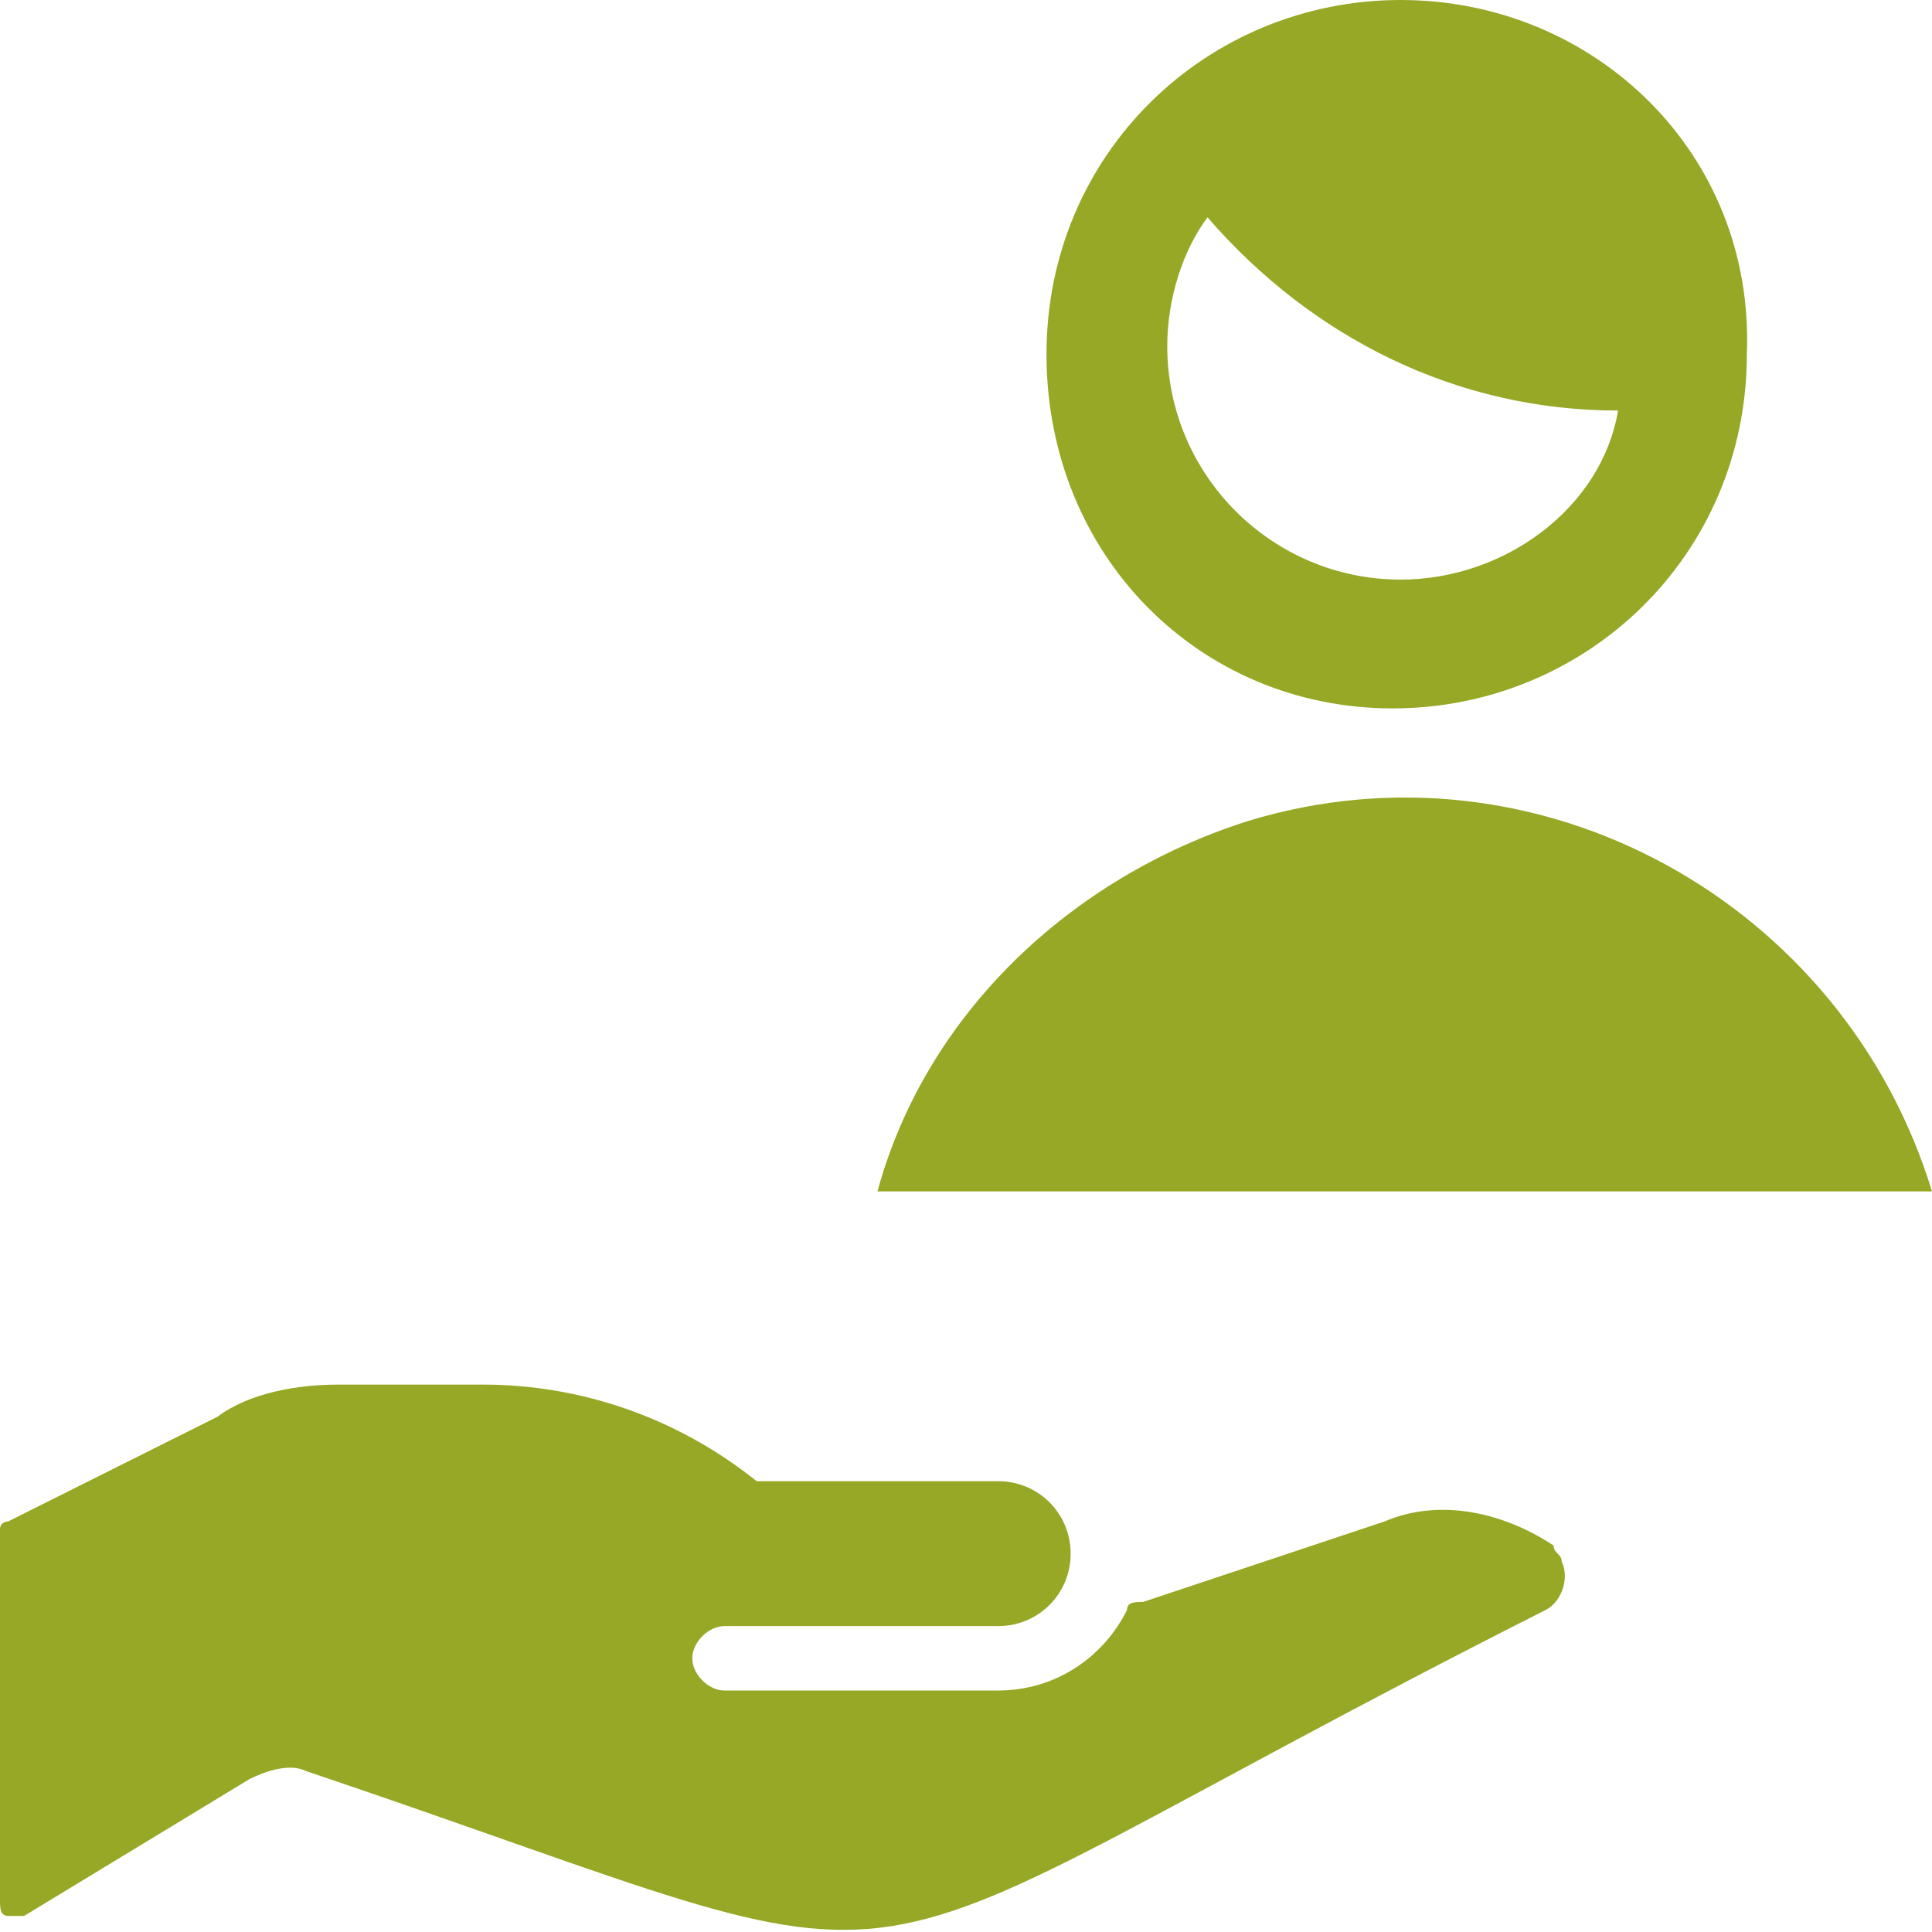
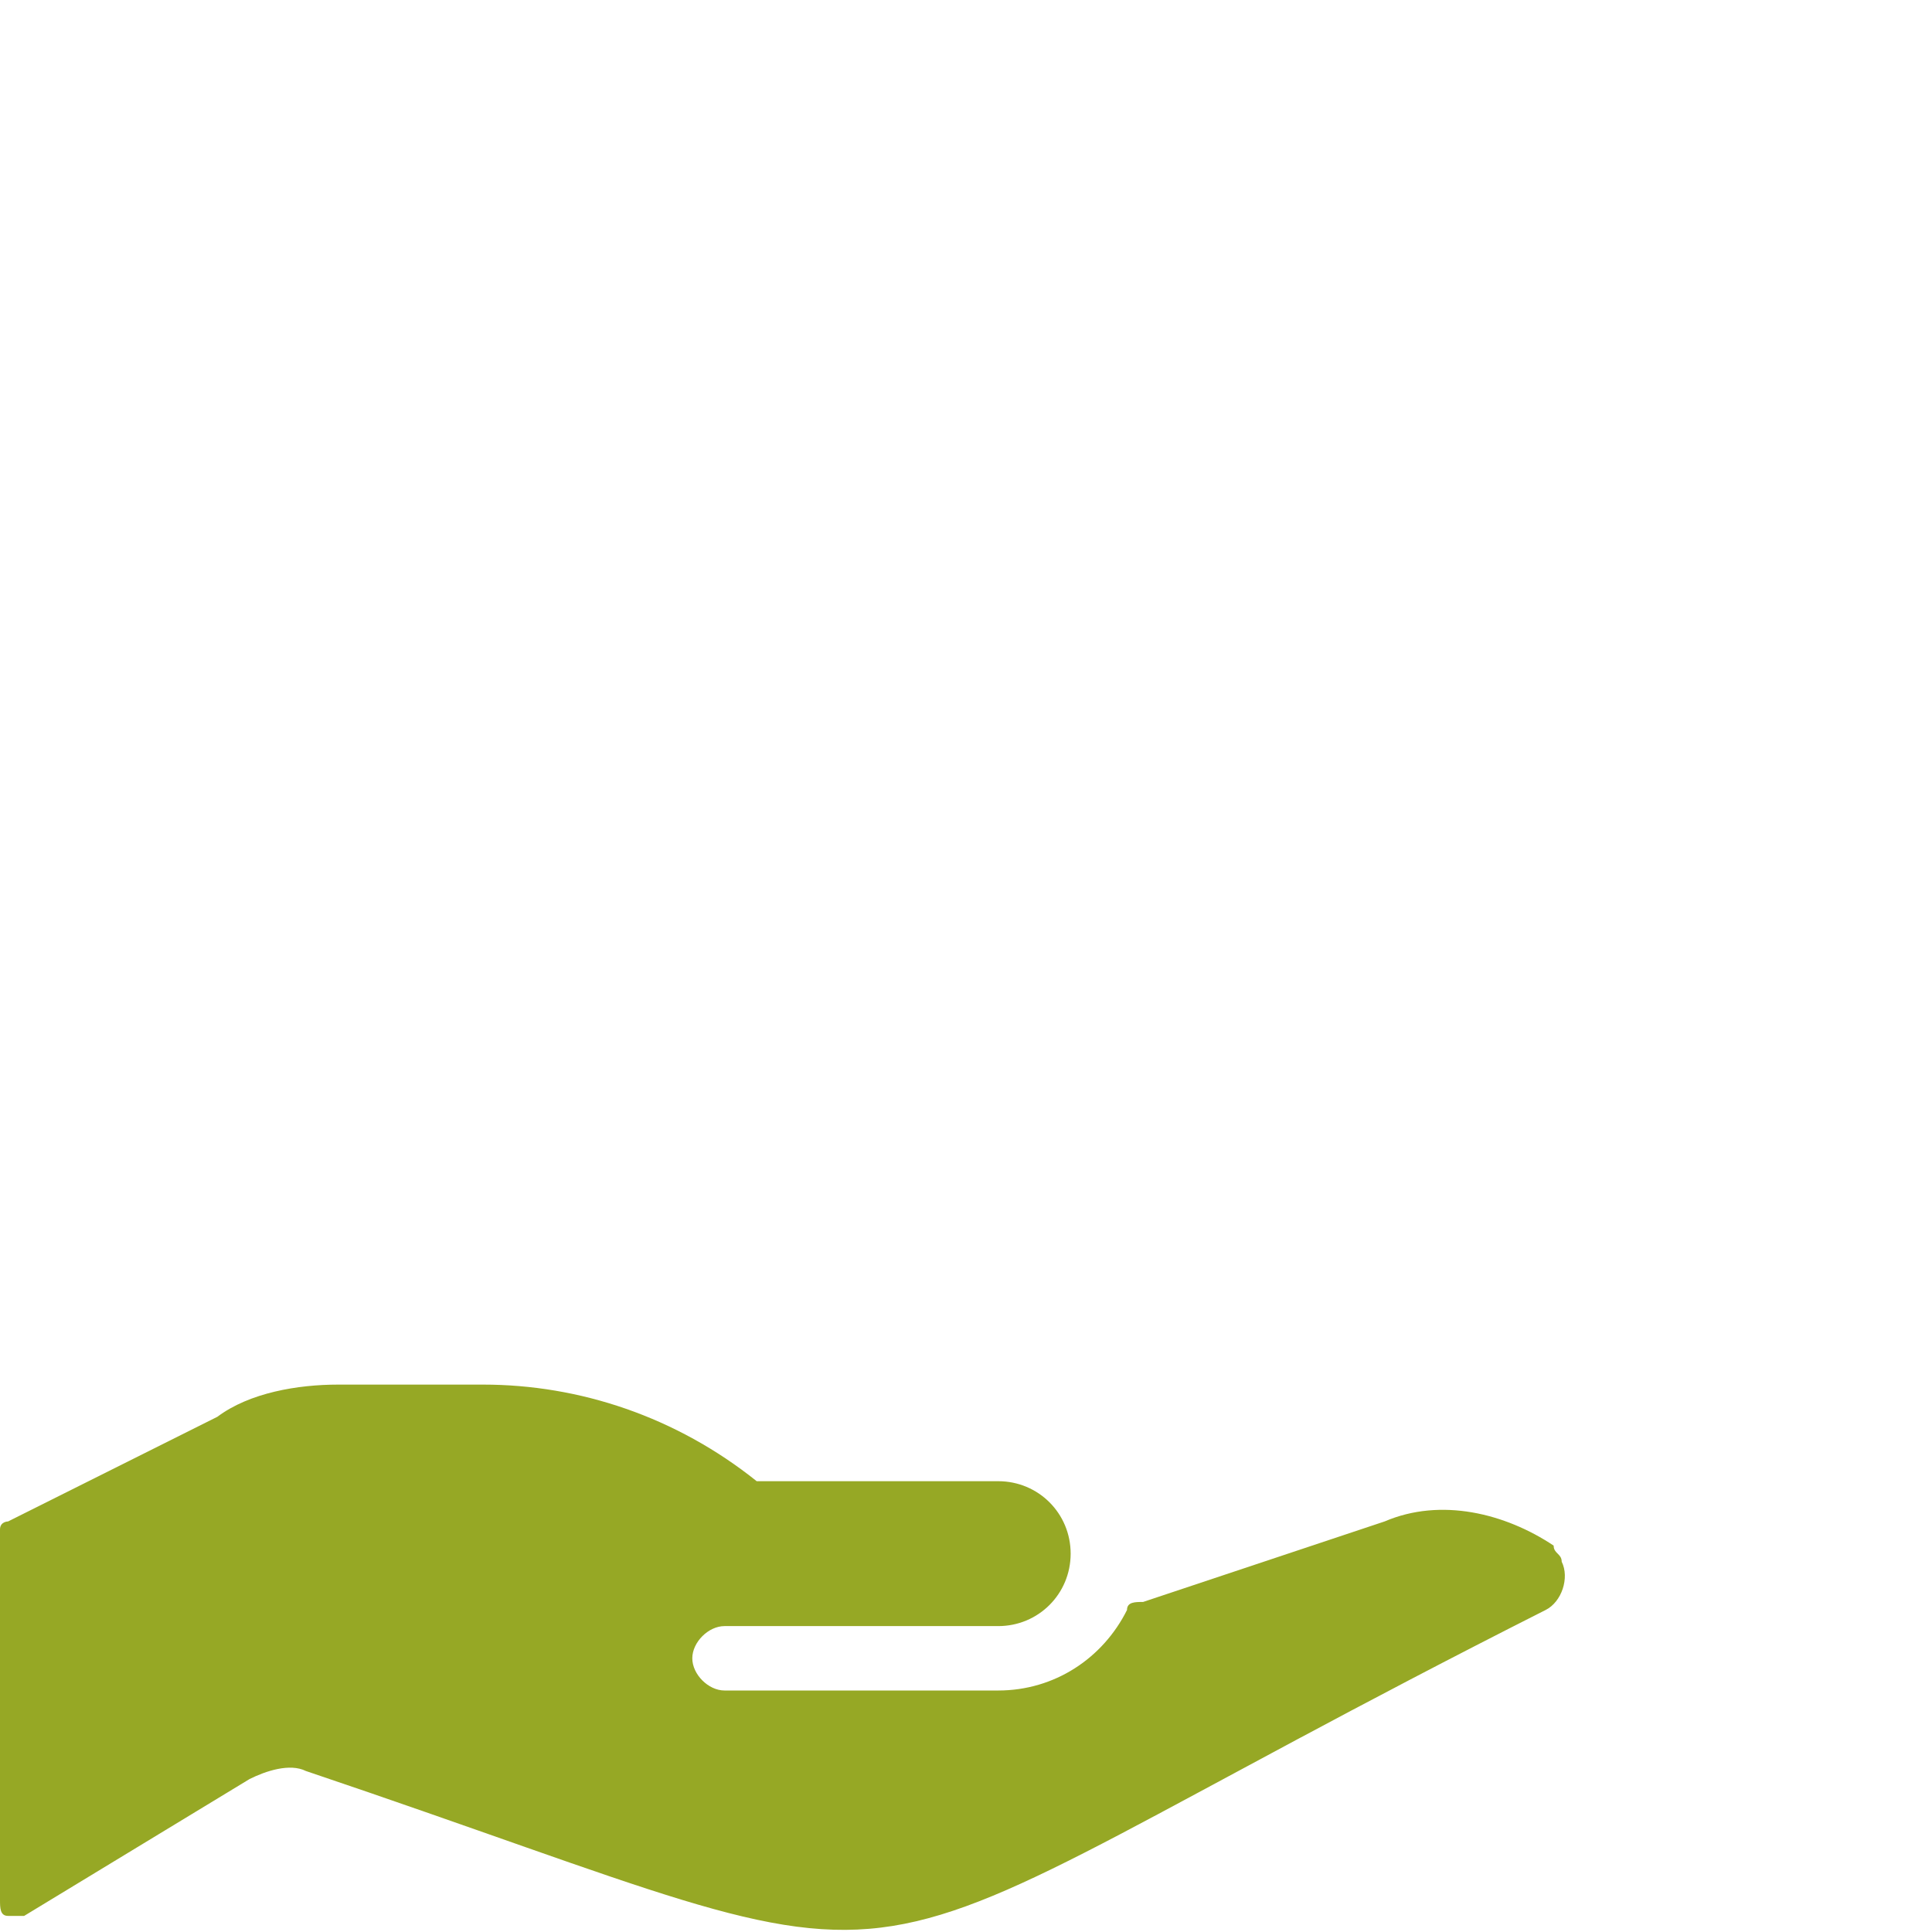
<svg xmlns="http://www.w3.org/2000/svg" version="1.1" id="Ebene_1" x="0px" y="0px" viewBox="0 0 24 24" style="enable-background:new 0 0 24 24;" xml:space="preserve">
  <style type="text/css">
	.st0{fill:#96A825;}
</style>
  <g>
    <g>
-       <path class="st0" d="M17.4,0c-2.4,0-4.4,1.9-4.4,4.4s1.9,4.4,4.3,4.4s4.4-1.9,4.4-4.4c0,0,0,0,0,0C21.8,1.9,19.8,0,17.4,0    C17.4,0,17.4,0,17.4,0z M17.4,7.2c-1.6,0-2.9-1.3-2.9-2.9c0-0.6,0.2-1.2,0.5-1.6c1.3,1.5,3.1,2.4,5.1,2.4    C19.9,6.3,18.7,7.2,17.4,7.2z" />
-       <path class="st0" d="M24,14.8c-1.1-3.6-4.9-5.7-8.5-4.6c-2.2,0.7-4,2.4-4.6,4.6H24z" />
-     </g>
+       </g>
    <path class="st0" d="M17.2,18.9L17.2,18.9l-3,1c-0.1,0-0.2,0-0.2,0.1c-0.3,0.6-0.9,1-1.6,1H9c-0.2,0-0.4-0.2-0.4-0.4   s0.2-0.4,0.4-0.4h3.4c0.5,0,0.9-0.4,0.9-0.9c0-0.5-0.4-0.9-0.9-0.9h-3c-1-0.8-2.2-1.2-3.4-1.2H4.2c-0.5,0-1.1,0.1-1.5,0.4l-2.6,1.3   C0.1,18.9,0,18.9,0,19v4.6c0,0.1,0,0.2,0.1,0.2c0.1,0,0.2,0,0.2,0l2.8-1.7C3.3,22,3.6,21.9,3.8,22c8.6,2.9,5.7,2.9,15.4-2   c0.2-0.1,0.3-0.4,0.2-0.6c0-0.1-0.1-0.1-0.1-0.2C18.7,18.8,17.9,18.6,17.2,18.9z" />
  </g>
</svg>